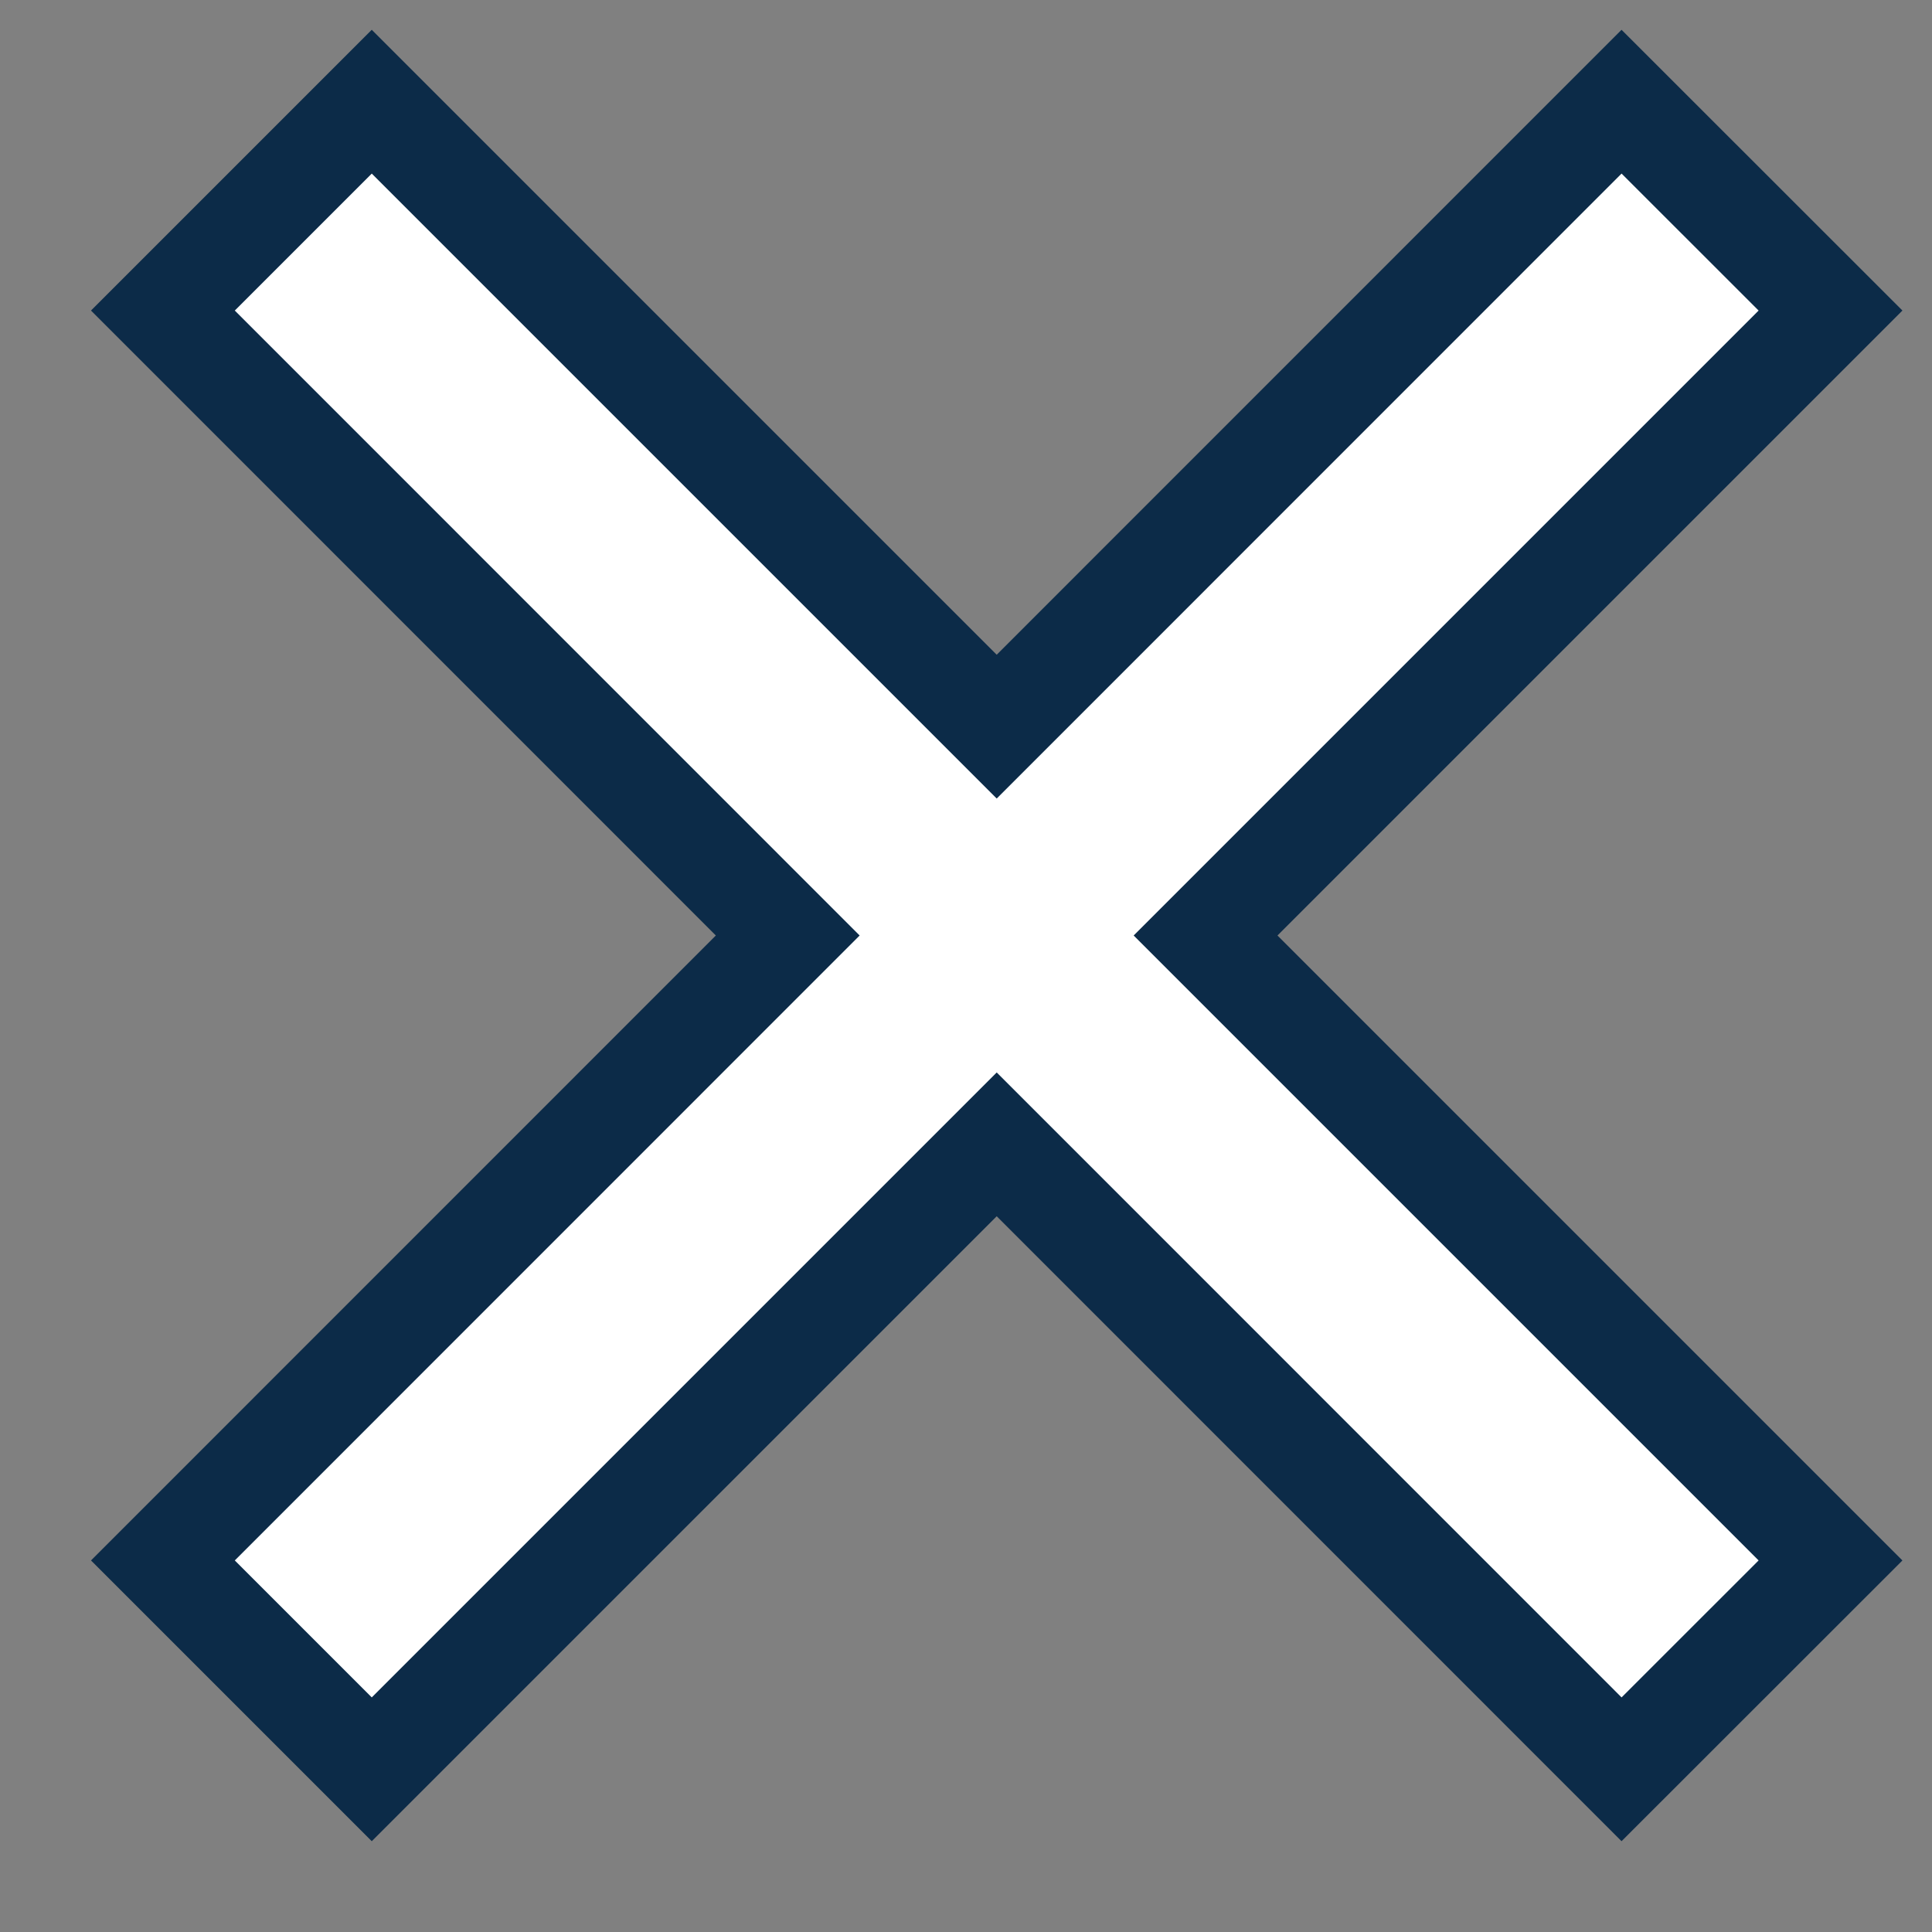
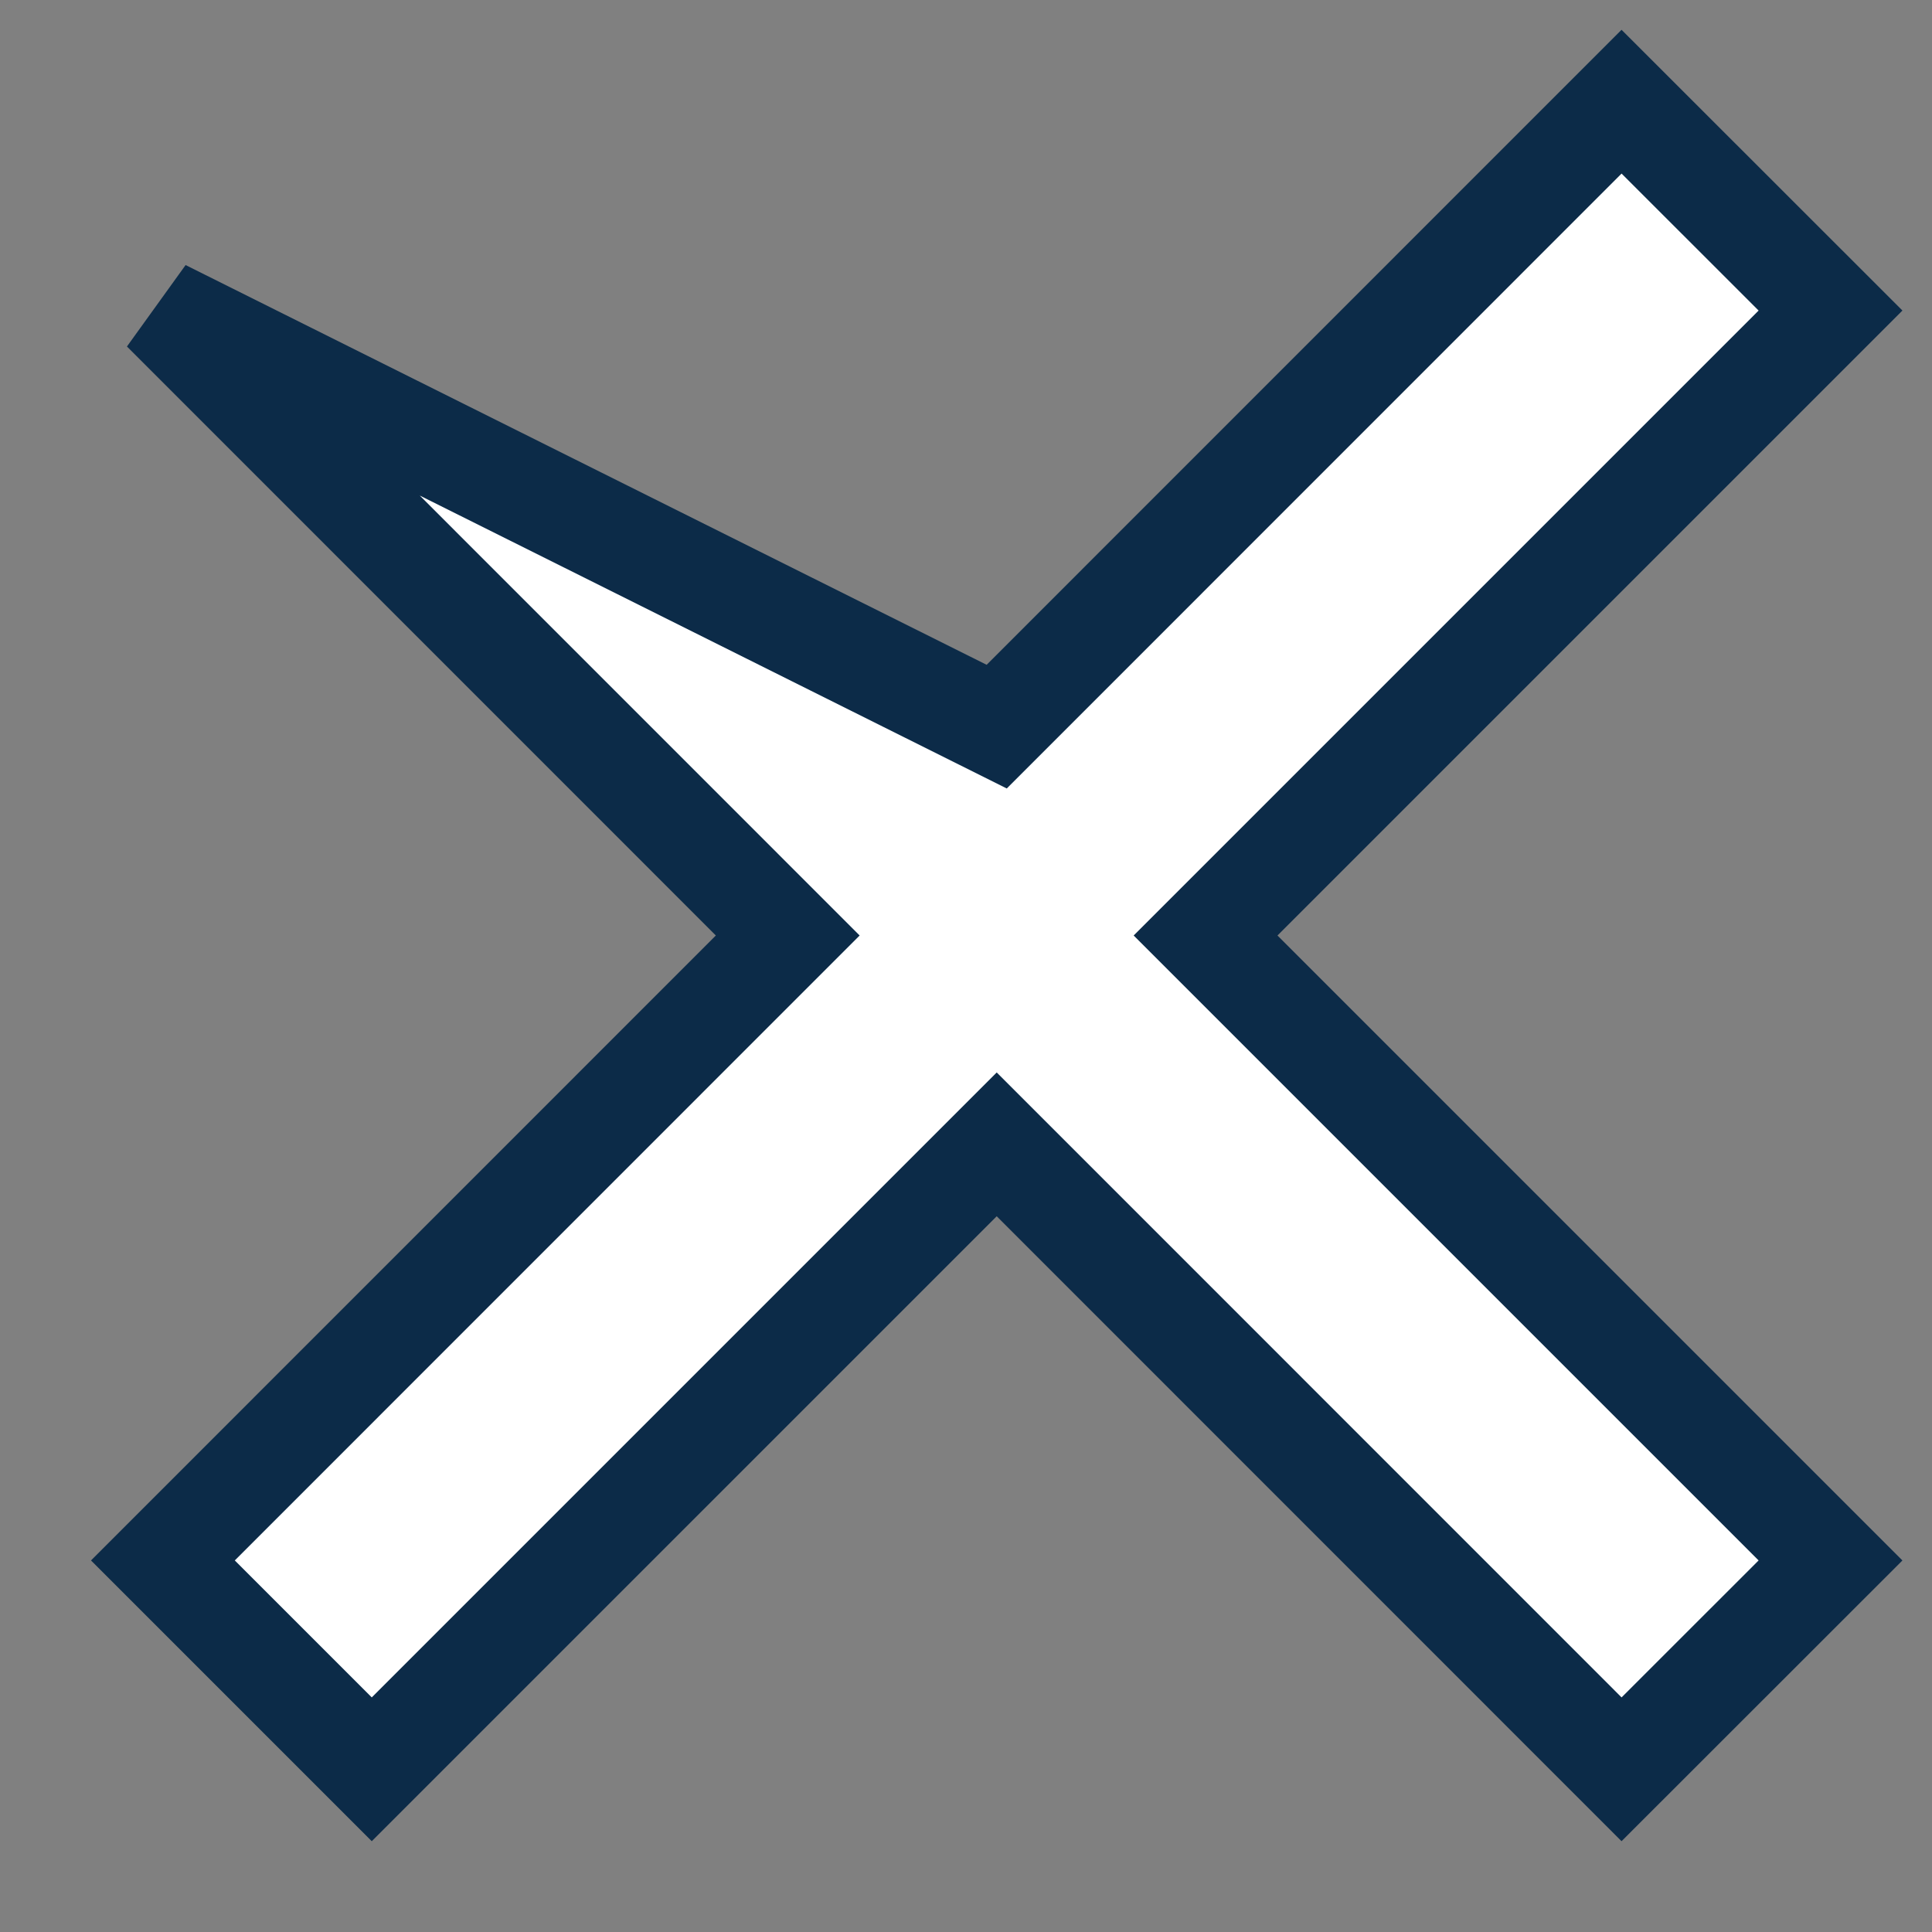
<svg xmlns="http://www.w3.org/2000/svg" width="19" height="19" viewBox="0 0 19 19" fill="none">
  <rect x="0" y="0" width="19" height="19" fill="#808080" stroke="none" />
-   <path d="M18.002 3.054L15.947 1L9.802 7.146L3.656 1L1.602 3.054L7.747 9.2L1.602 15.346L3.656 17.4L9.802 11.254L15.947 17.4L18.002 15.346L11.856 9.2L18.002 3.054Z" fill="white" stroke="#0C2B48" />
+   <path d="M18.002 3.054L15.947 1L9.802 7.146L1.602 3.054L7.747 9.2L1.602 15.346L3.656 17.4L9.802 11.254L15.947 17.4L18.002 15.346L11.856 9.2L18.002 3.054Z" fill="white" stroke="#0C2B48" />
</svg>